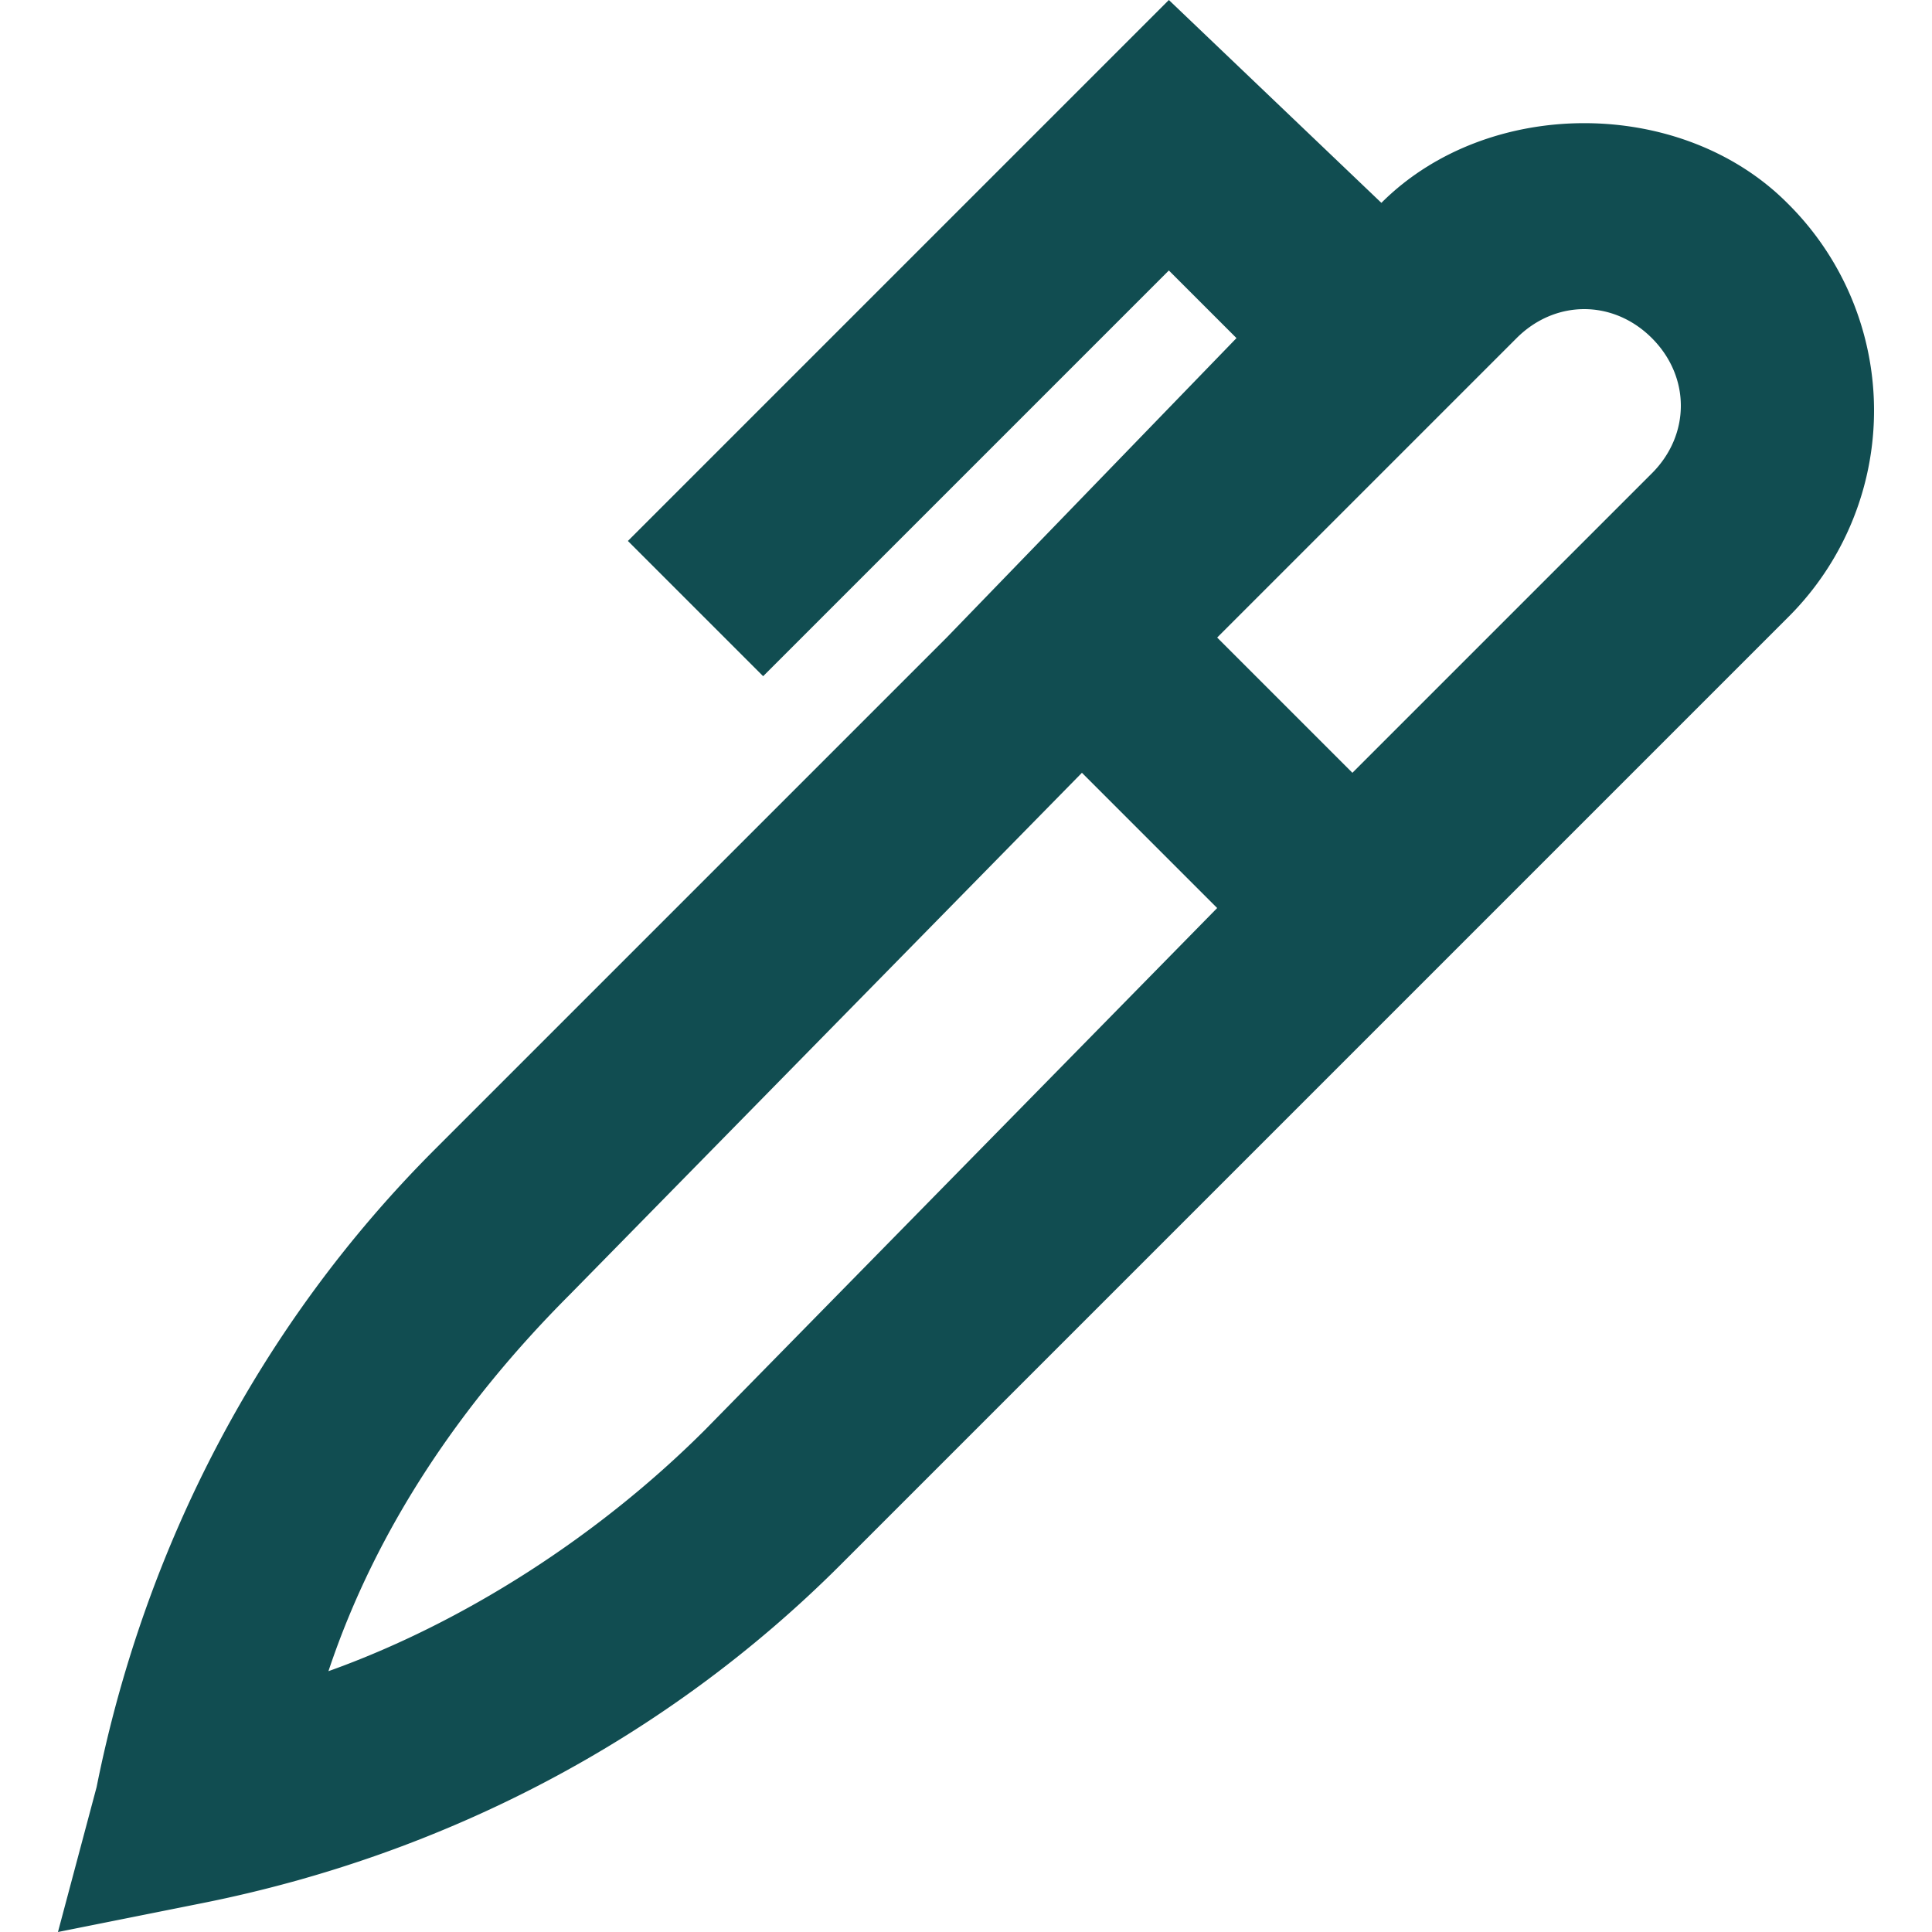
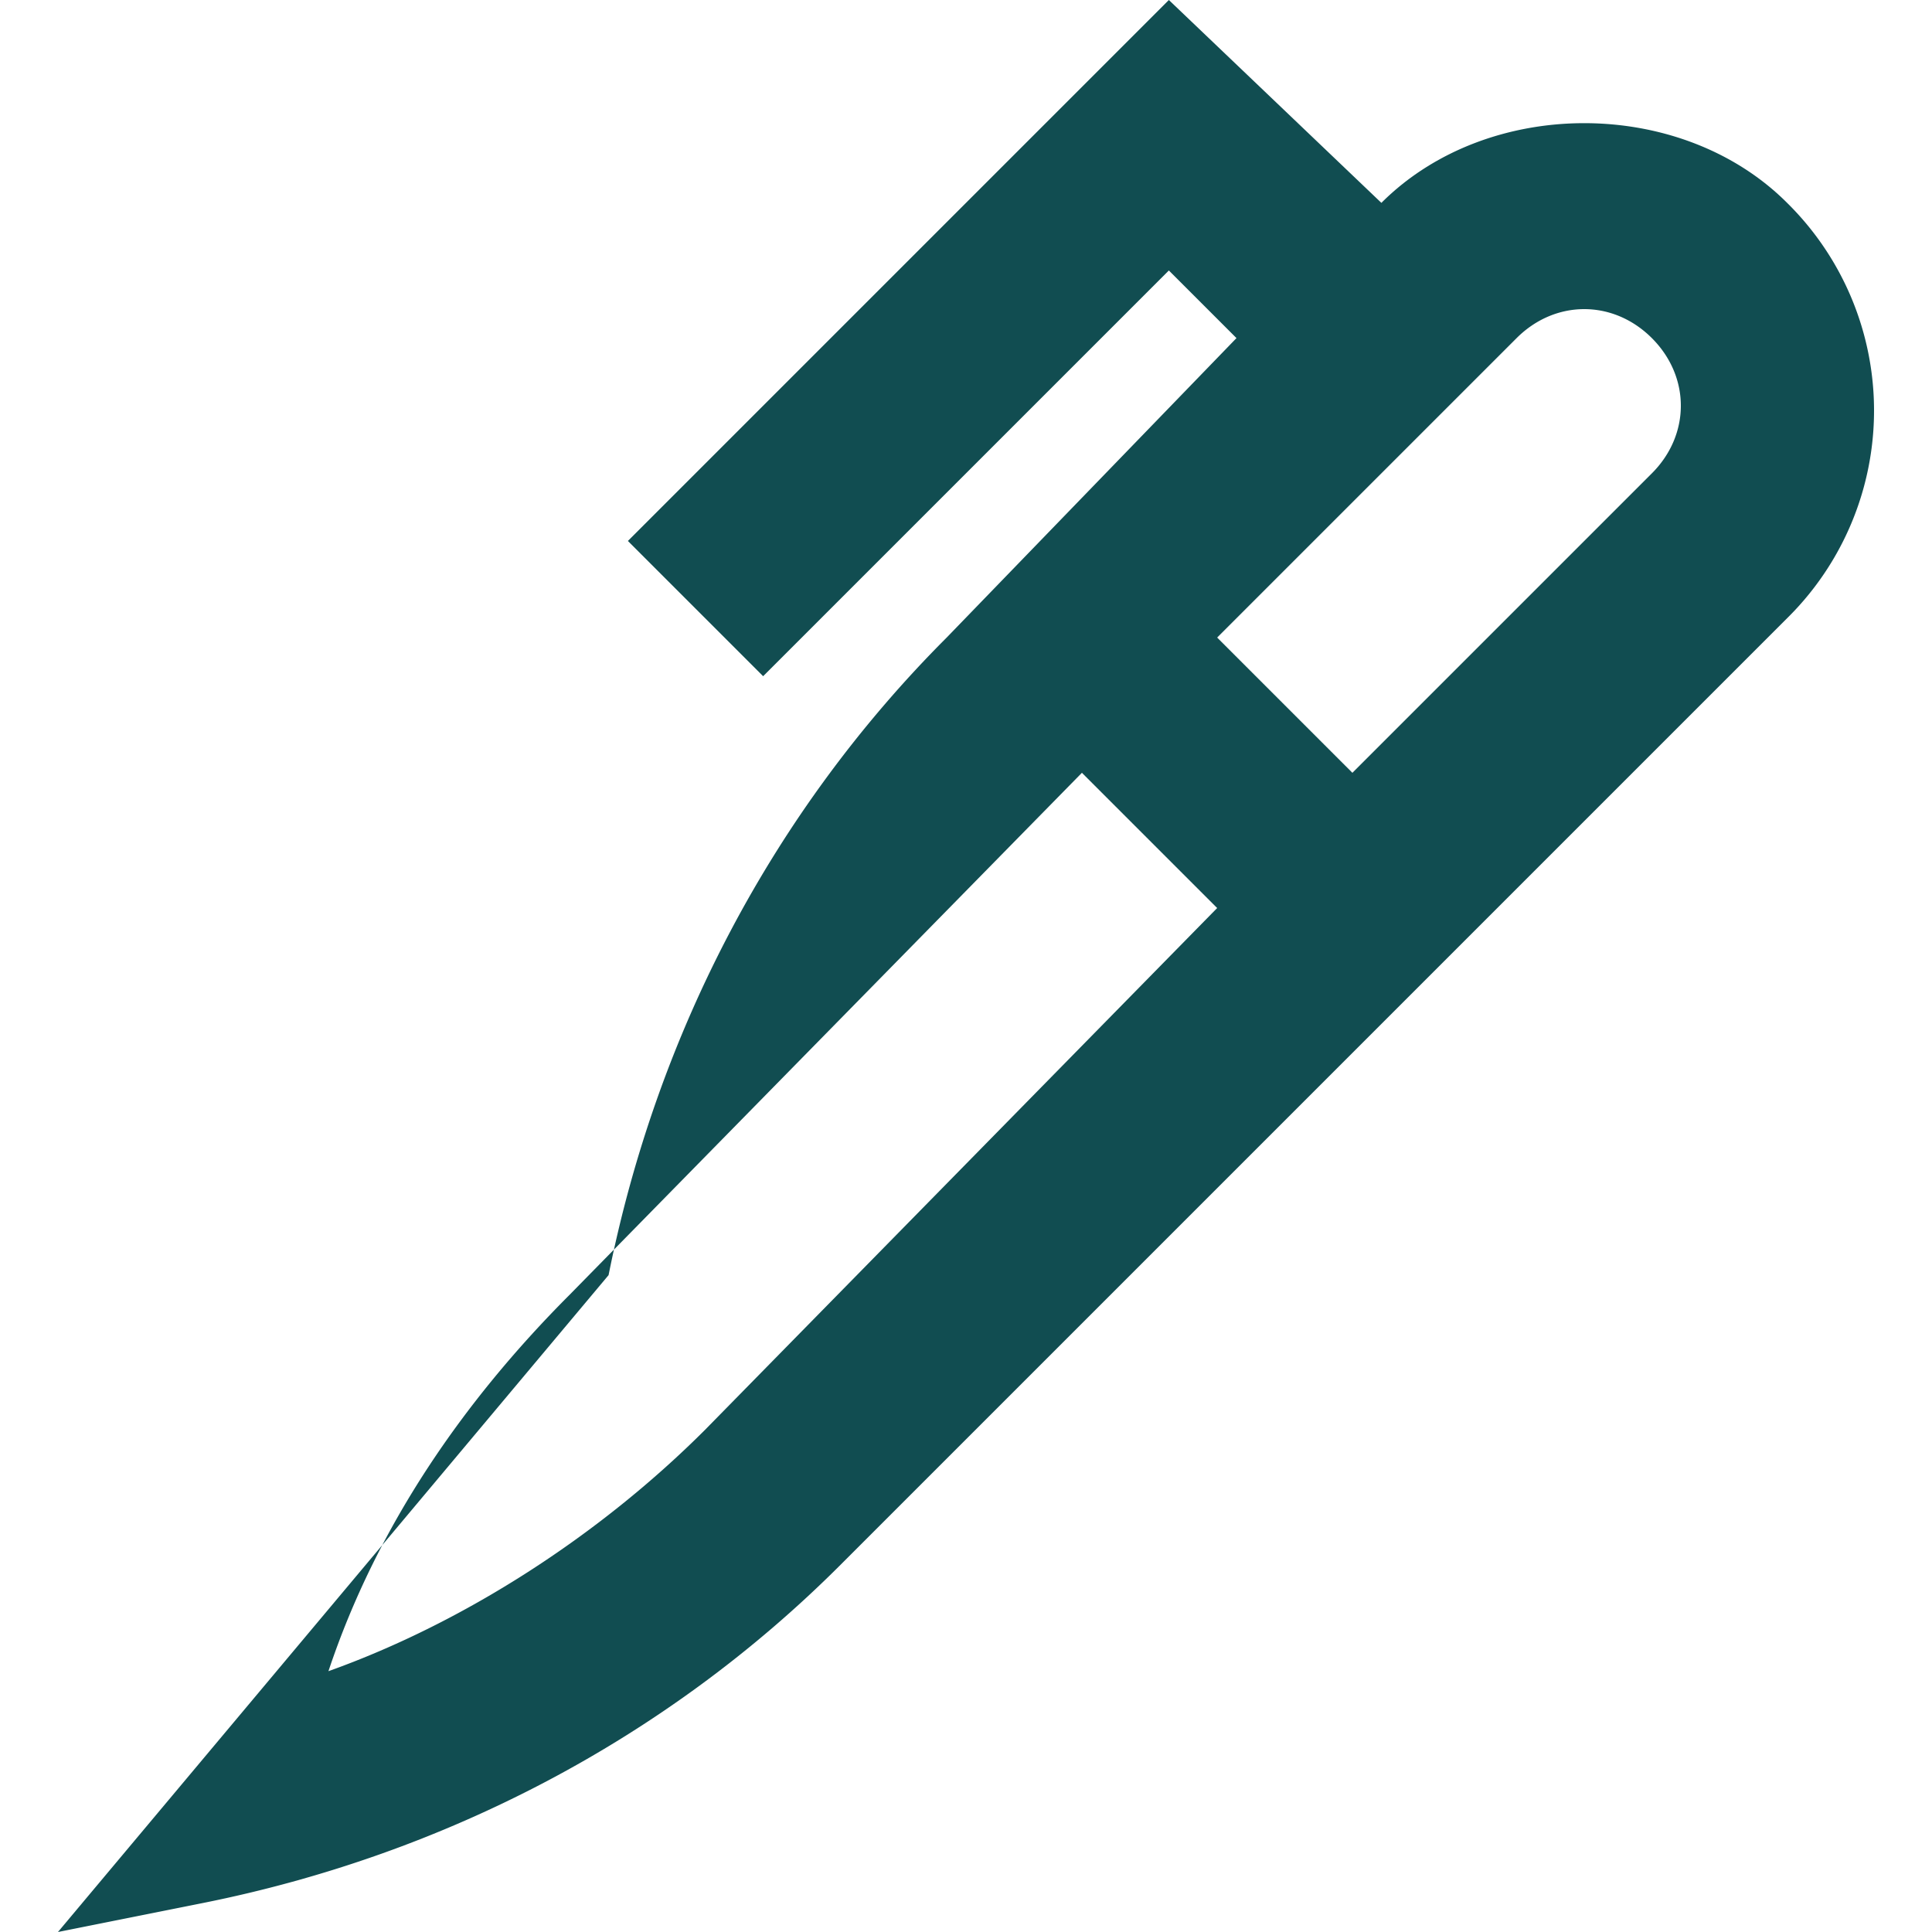
<svg xmlns="http://www.w3.org/2000/svg" xml:space="preserve" style="fill-rule:evenodd;clip-rule:evenodd;stroke-linejoin:round;stroke-miterlimit:2" viewBox="0 0 42 42">
-   <path d="M38.85 4.41c-2.31-2.31-6.51-2.31-8.82 0L25.41 0 13.65 11.76l2.94 2.94 8.82-8.82 1.47 1.47-6.3 6.51L9.45 24.99c-3.78 3.78-6.3 8.61-7.35 13.86L1.26 42l3.15-.63c5.25-1.05 10.08-3.57 13.86-7.35l20.58-20.58a6.338 6.338 0 0 0 0-9.03ZM15.33 31.08c-2.31 2.31-5.25 4.2-8.19 5.25 1.05-3.15 2.94-5.88 5.25-8.19L23.52 16.8l2.94 2.94-11.13 11.34Zm20.58-20.79L29.4 16.8l-2.94-2.94 6.51-6.51c.84-.84 2.1-.84 2.94 0 .84.84.84 2.1 0 2.94Z" style="fill:#114d51;fill-rule:nonzero" />
+   <path d="M38.85 4.41c-2.31-2.31-6.51-2.31-8.82 0L25.41 0 13.65 11.76l2.94 2.94 8.82-8.82 1.47 1.47-6.3 6.51c-3.78 3.78-6.3 8.61-7.35 13.86L1.26 42l3.15-.63c5.25-1.05 10.08-3.57 13.86-7.35l20.58-20.58a6.338 6.338 0 0 0 0-9.03ZM15.33 31.08c-2.31 2.31-5.25 4.2-8.19 5.25 1.05-3.15 2.94-5.88 5.25-8.19L23.52 16.8l2.94 2.94-11.13 11.34Zm20.58-20.79L29.4 16.8l-2.94-2.94 6.51-6.51c.84-.84 2.1-.84 2.94 0 .84.84.84 2.1 0 2.94Z" style="fill:#114d51;fill-rule:nonzero" />
</svg>